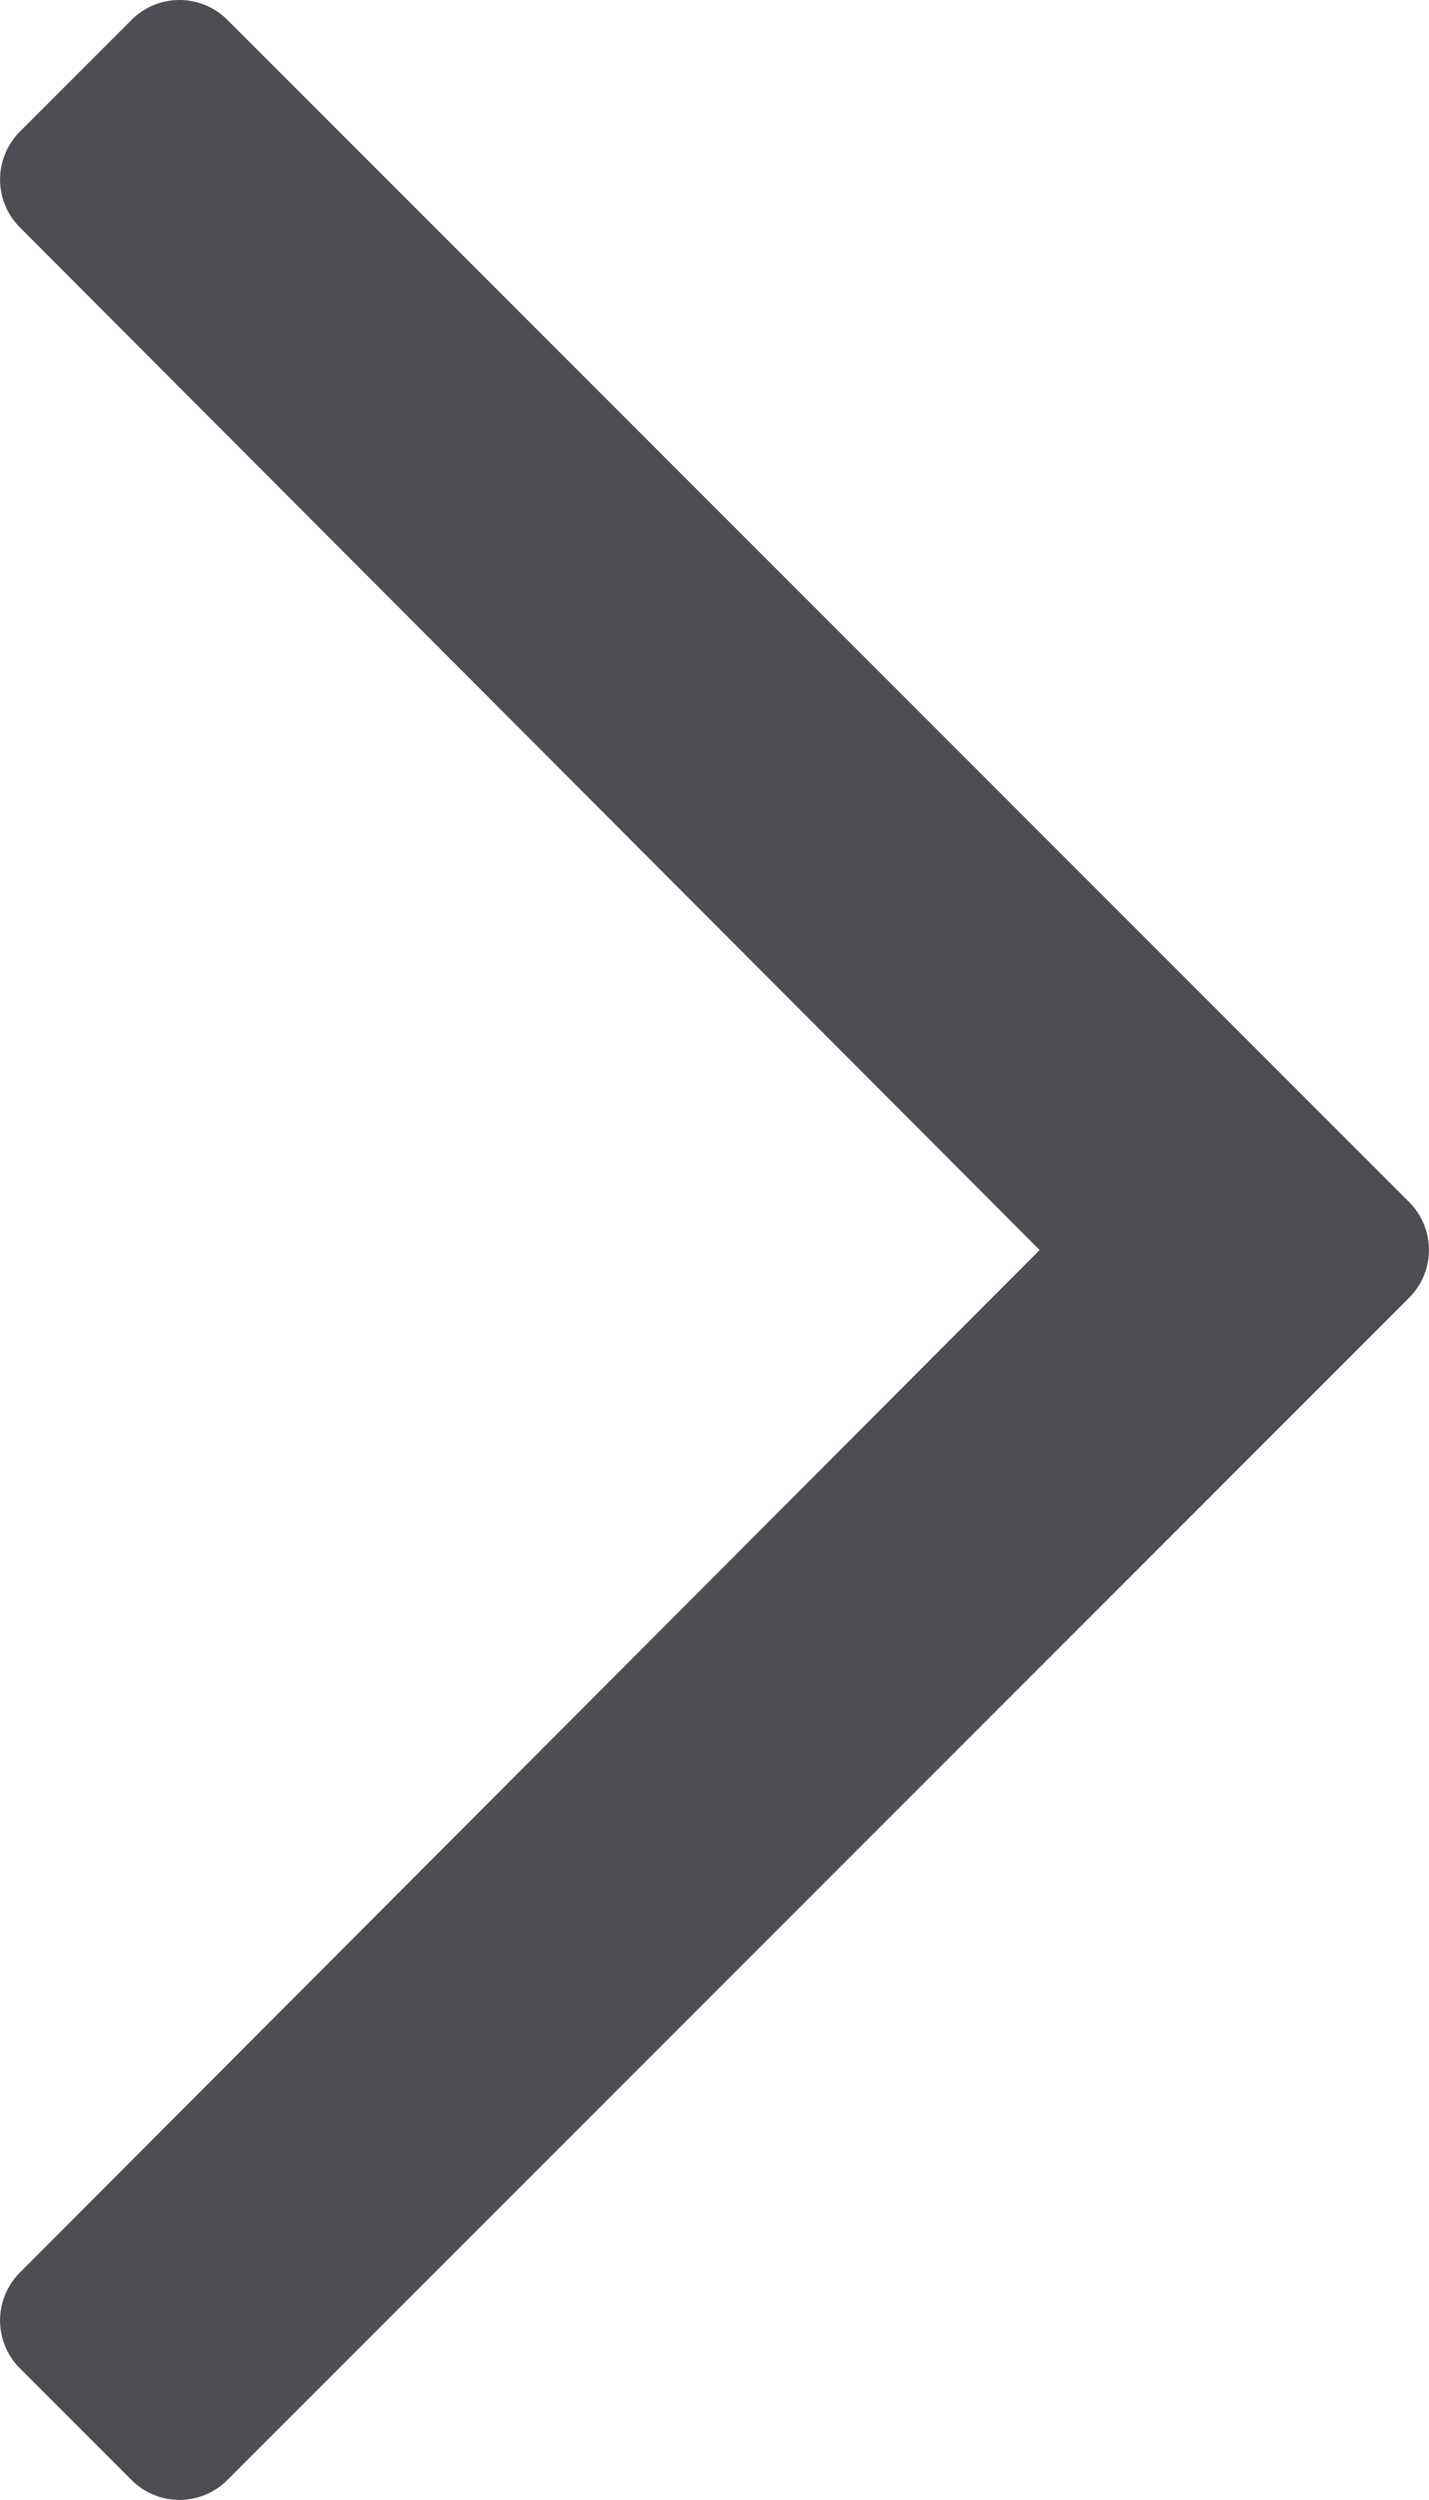
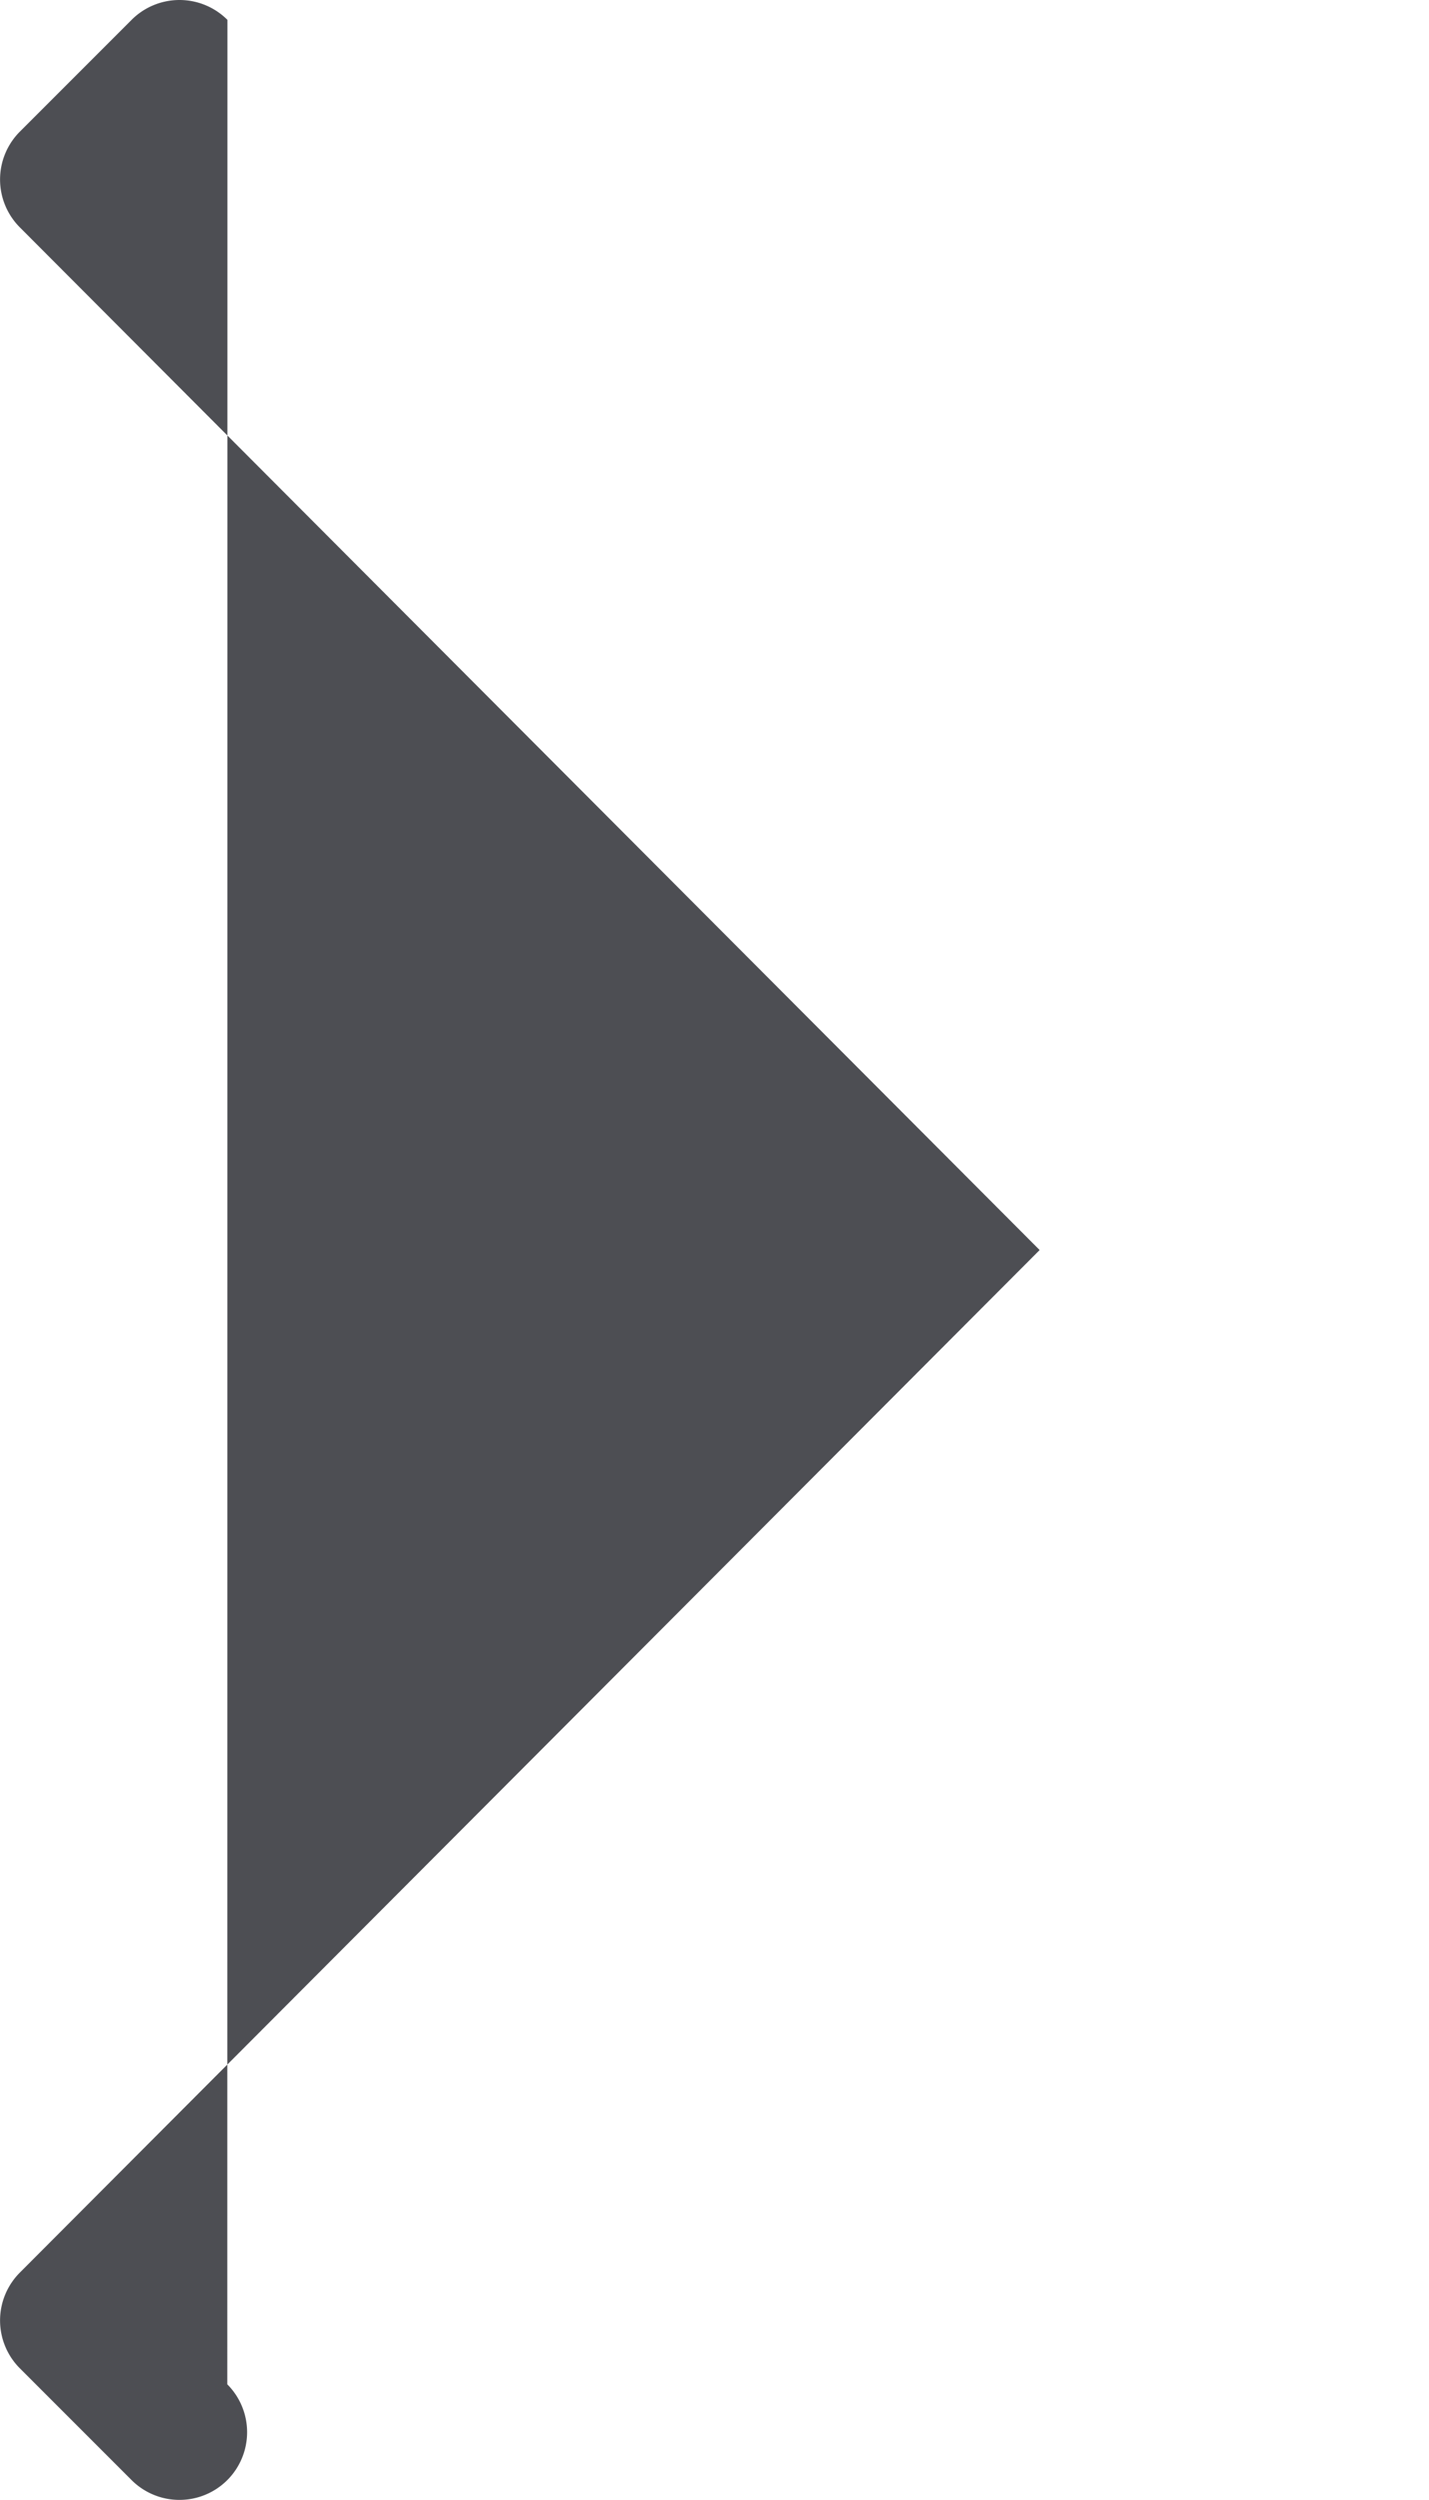
<svg xmlns="http://www.w3.org/2000/svg" width="11.436" height="20" viewBox="0 0 11.436 20">
  <defs>
    <style>.a{fill:#4d4e53;}</style>
  </defs>
-   <path class="a" d="M2.446,34.745l-.894.894a.542.542,0,0,0,0,.766l8.161,8.181L1.552,52.766a.542.542,0,0,0,0,.766l.894.894a.542.542,0,0,0,.766,0l9.458-9.458a.542.542,0,0,0,0-.766L3.213,34.745A.542.542,0,0,0,2.446,34.745Z" transform="translate(-1.393 -34.586)" />
+   <path class="a" d="M2.446,34.745l-.894.894a.542.542,0,0,0,0,.766l8.161,8.181L1.552,52.766a.542.542,0,0,0,0,.766l.894.894a.542.542,0,0,0,.766,0a.542.542,0,0,0,0-.766L3.213,34.745A.542.542,0,0,0,2.446,34.745Z" transform="translate(-1.393 -34.586)" />
</svg>